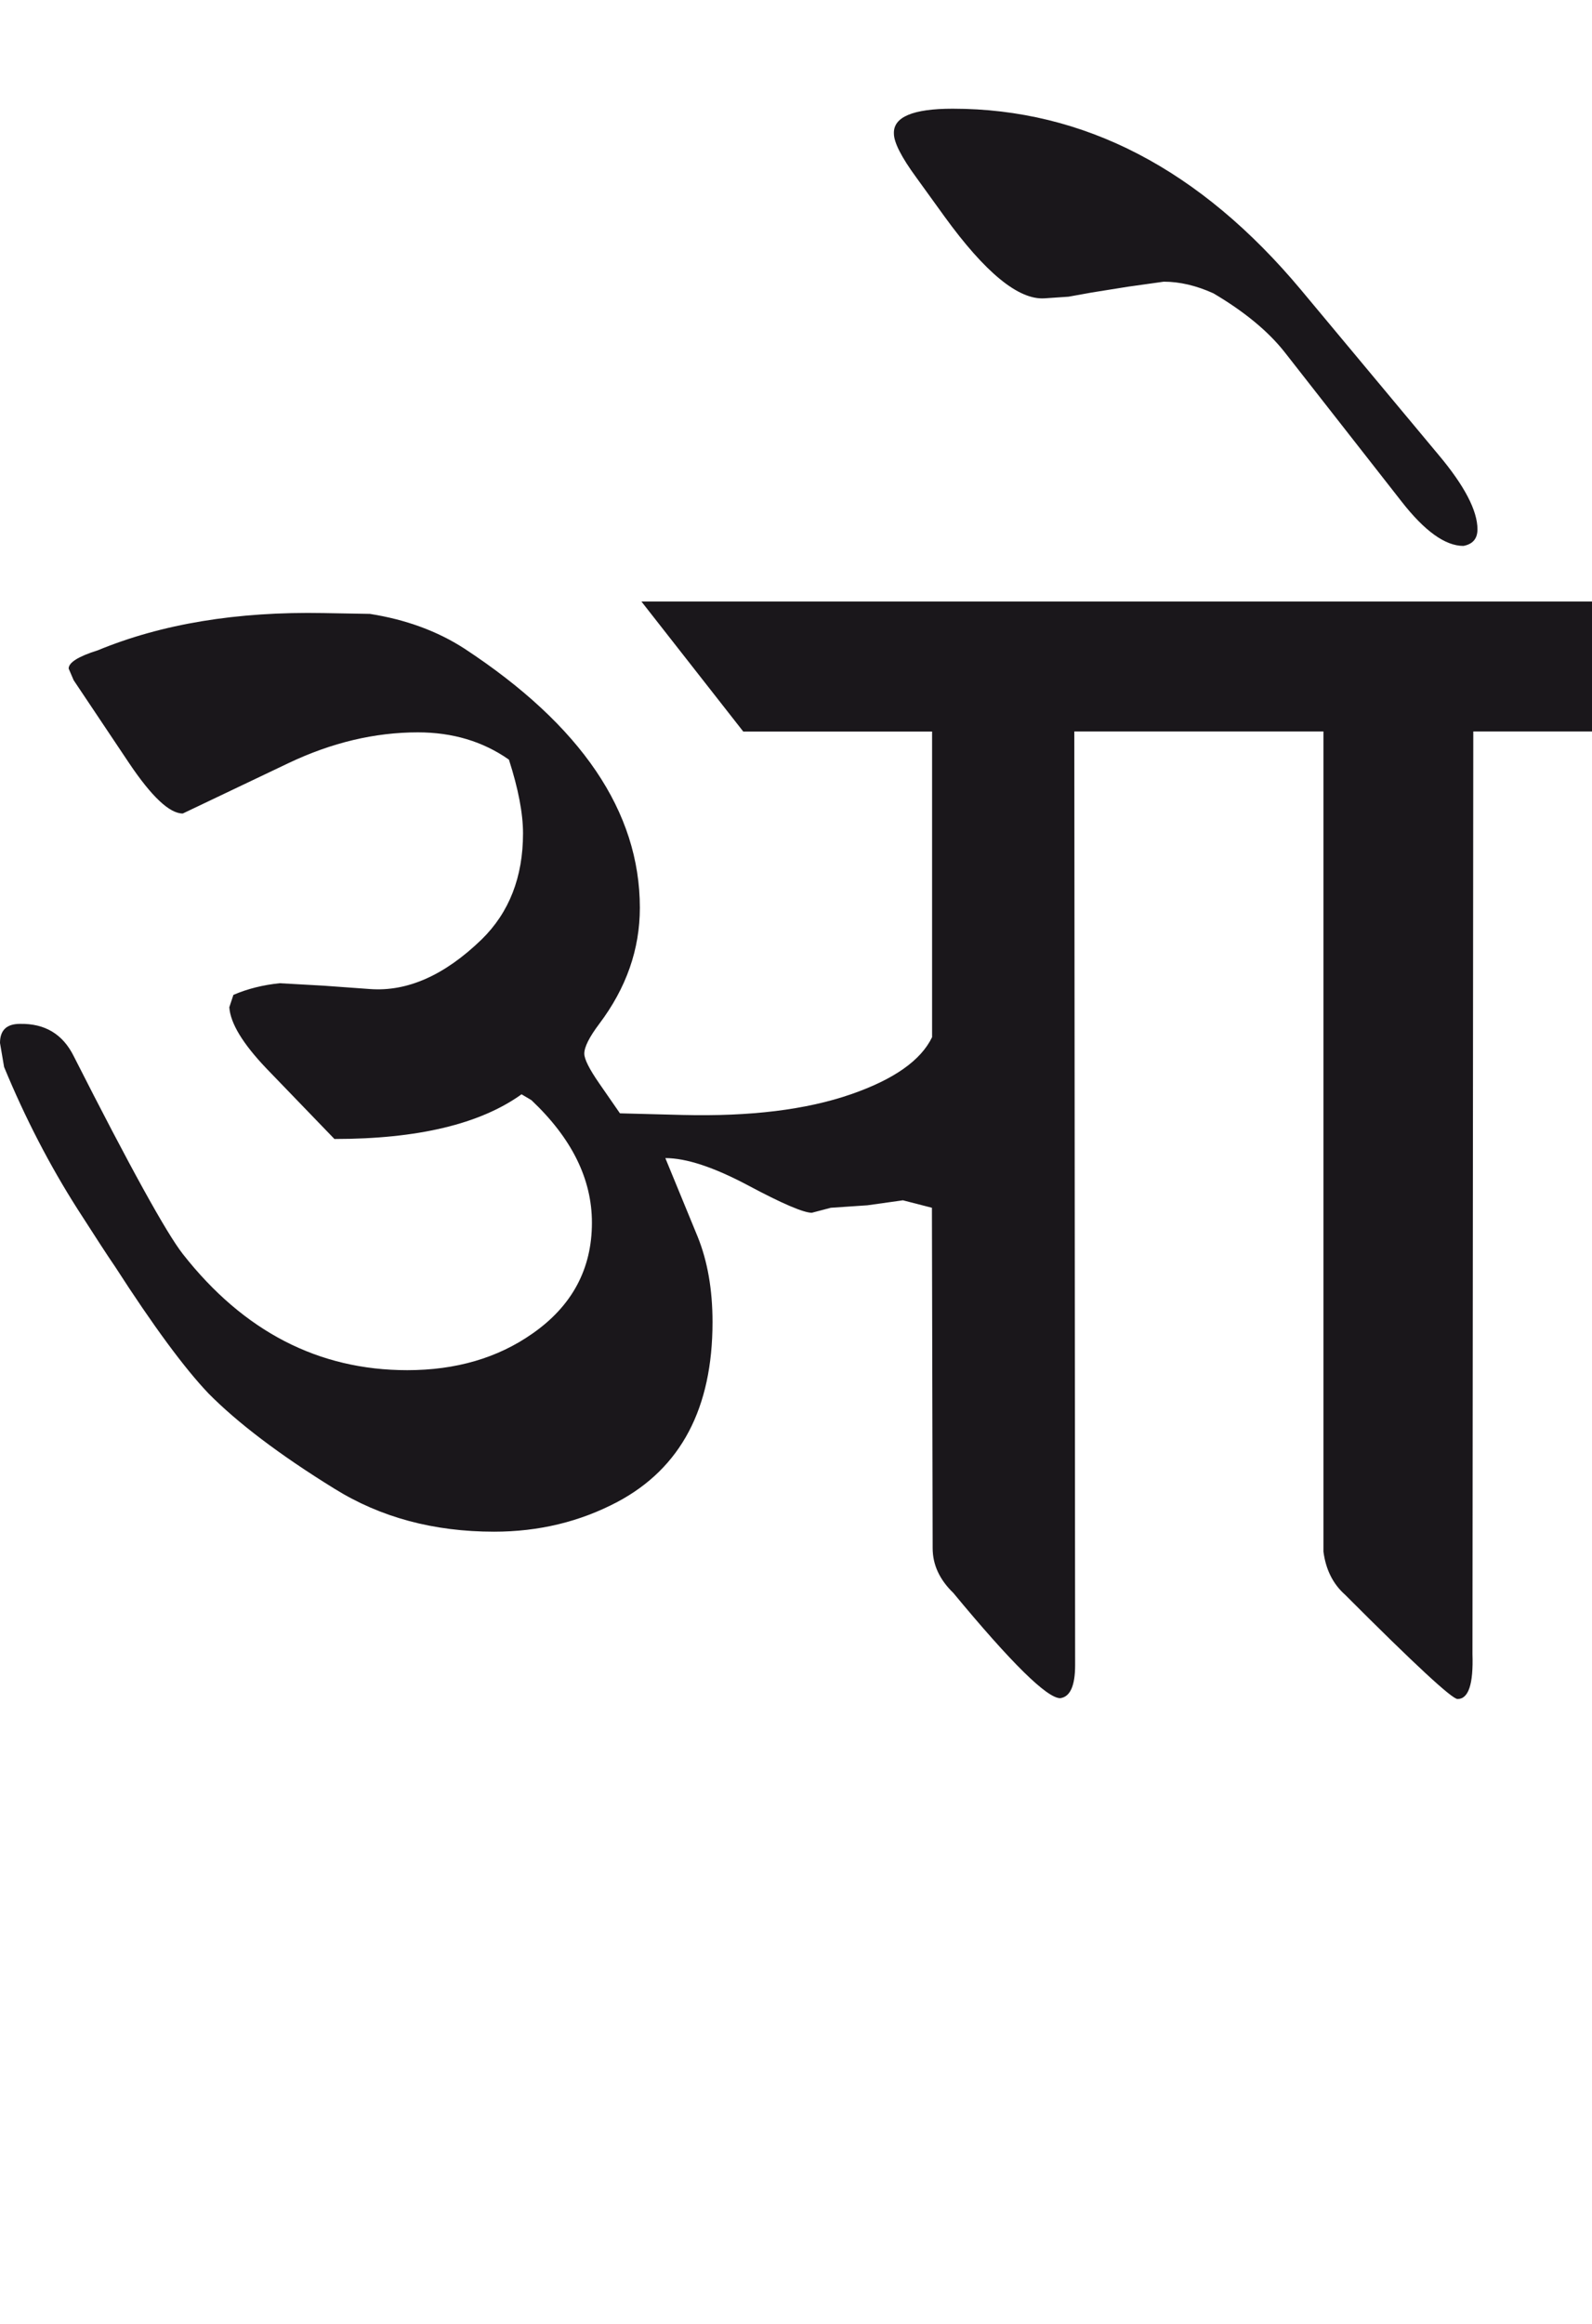
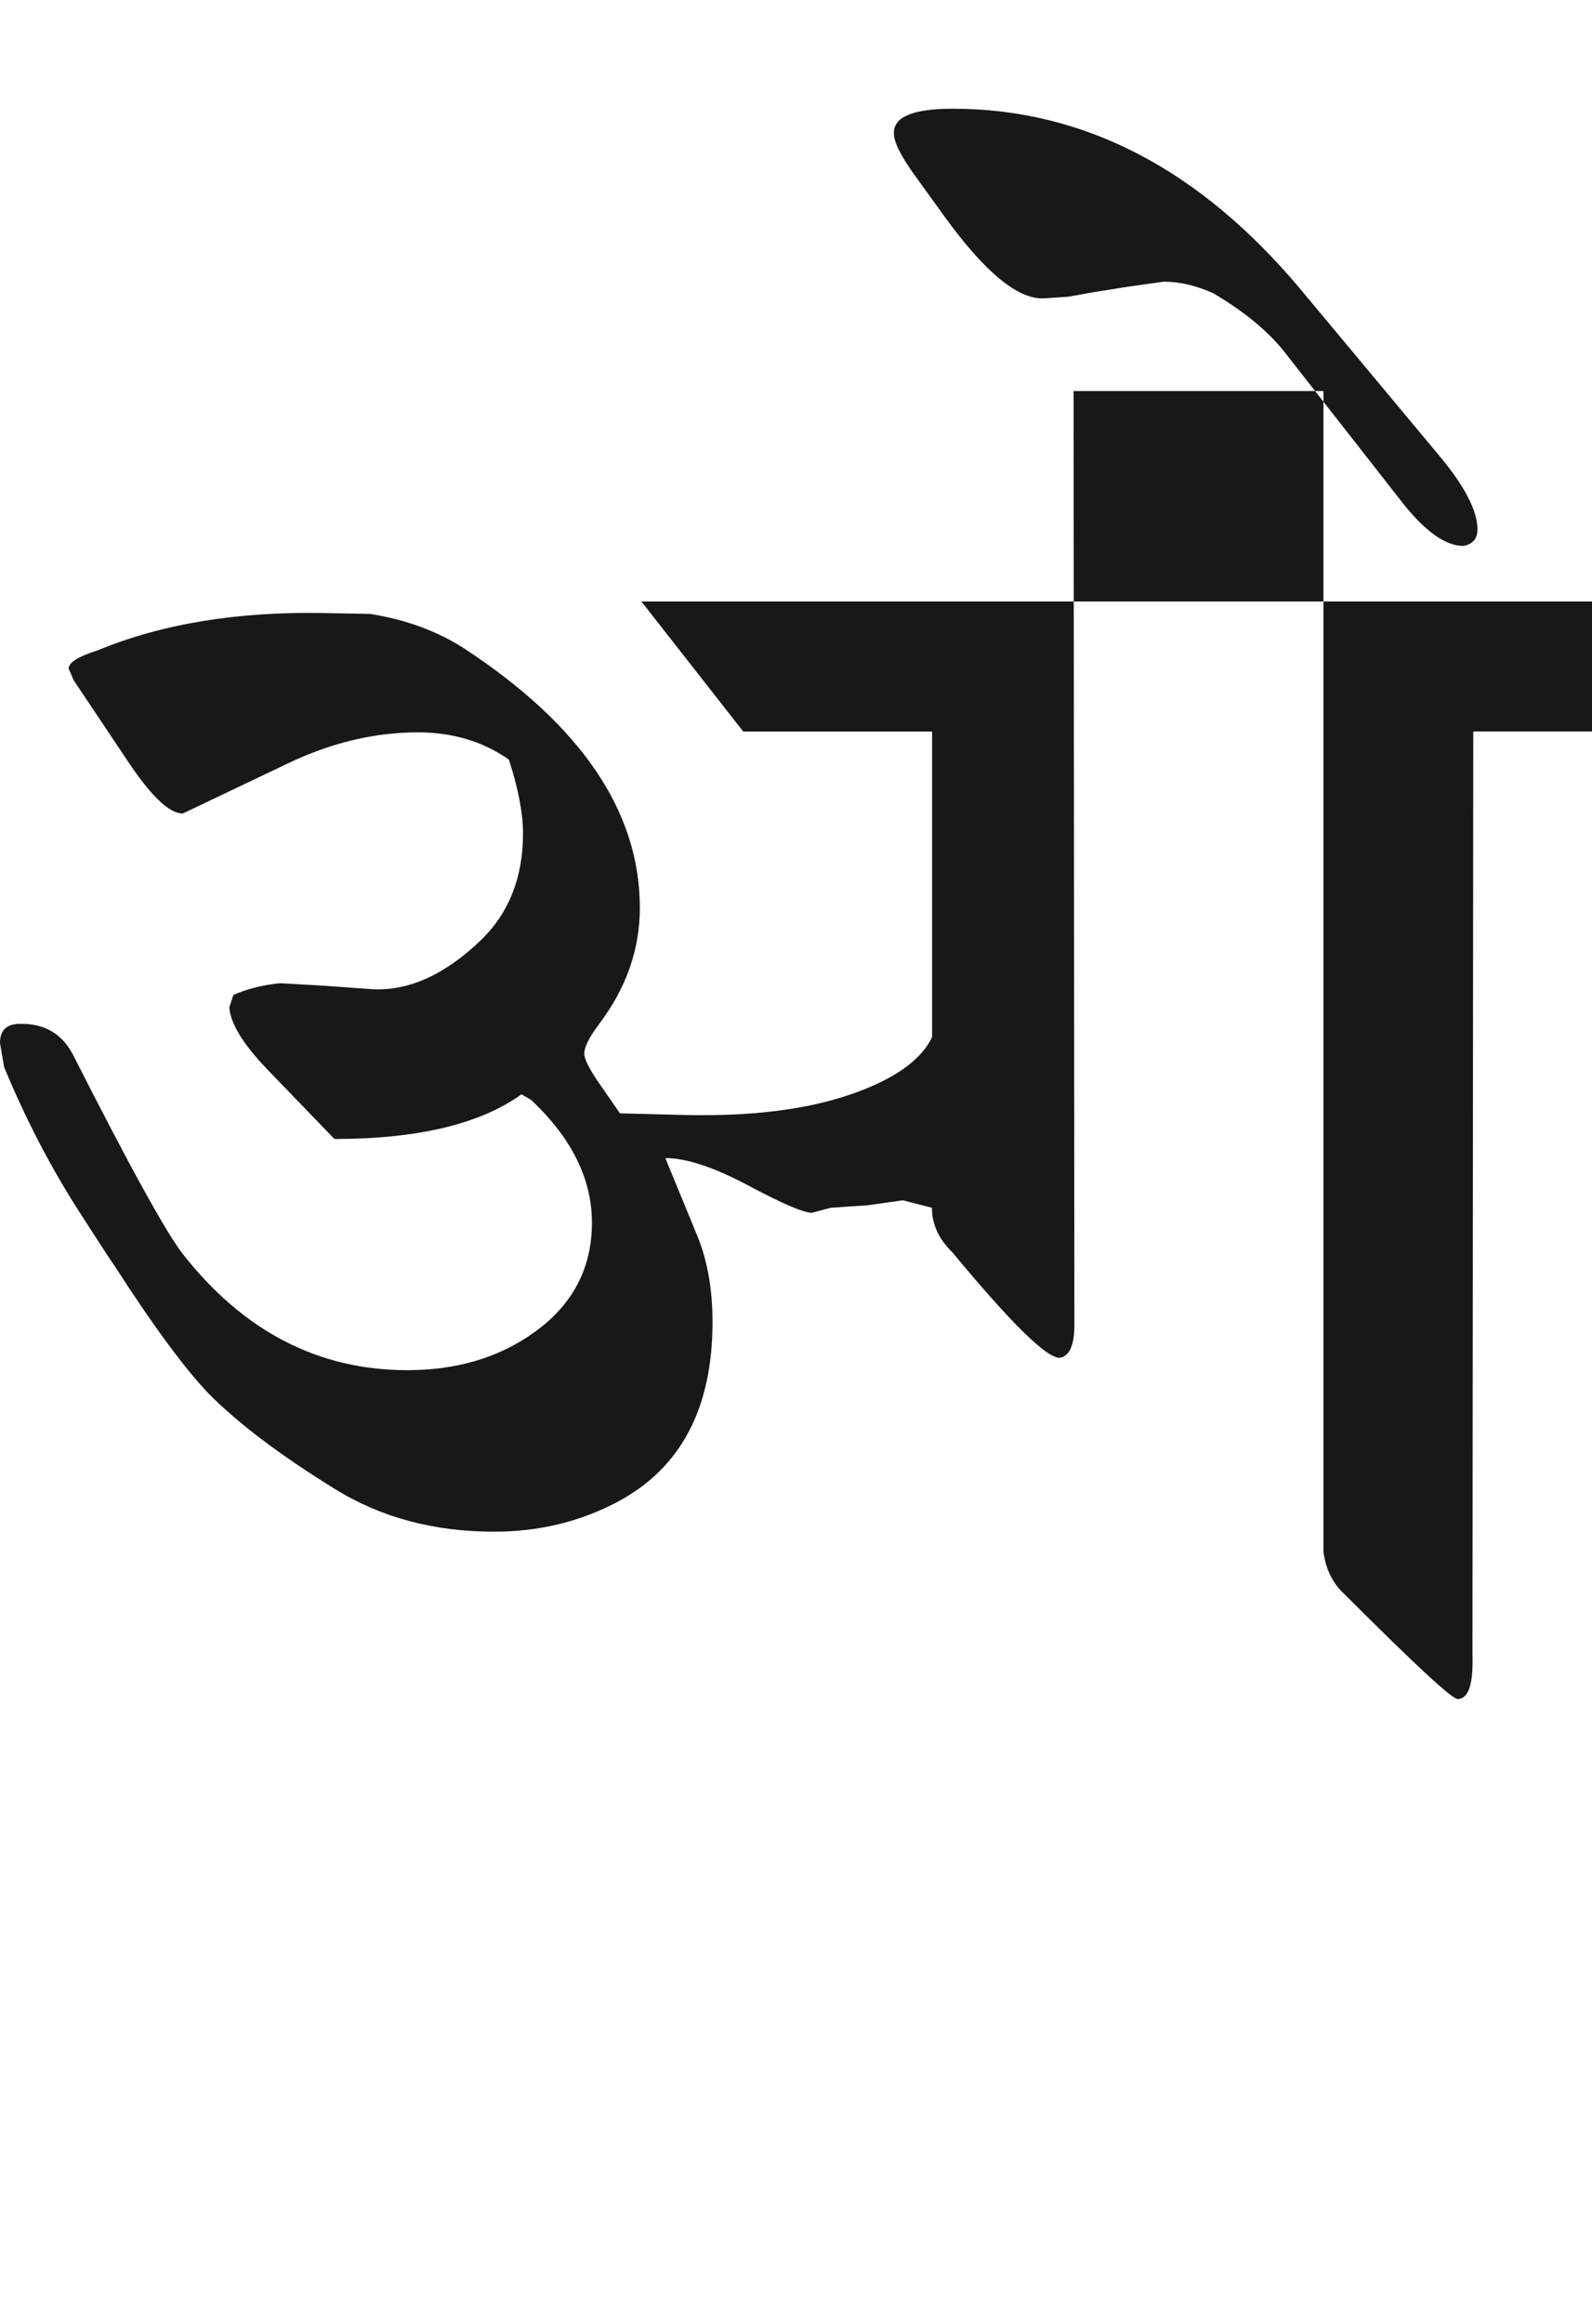
<svg xmlns="http://www.w3.org/2000/svg" version="1.1" x="0px" y="0px" width="19.432px" height="28.35px" viewBox="0 0 19.432 28.35" enable-background="new 0 0 19.432 28.35" xml:space="preserve">
  <g id="Ebene_1">
</g>
  <g id="Ebene_2">
-     <path fill="#1A171B" d="M16.154,8.923v10.003c0.028,0.215,0.114,0.393,0.263,0.525c0.849,0.85,1.306,1.273,1.374,1.273   c0.134,0,0.194-0.182,0.182-0.547l0.01-11.255h1.485V7.337H7.829l1.243,1.586h2.305v3.728c-0.136,0.283-0.465,0.515-0.991,0.697   c-0.546,0.189-1.23,0.272-2.051,0.252l-0.768-0.02l-0.252-0.364c-0.122-0.176-0.183-0.297-0.183-0.364   c0-0.081,0.061-0.202,0.183-0.364c0.33-0.438,0.495-0.909,0.495-1.415c0-1.172-0.714-2.225-2.142-3.162   C5.337,7.697,4.952,7.557,4.515,7.488l-0.566-0.01C2.893,7.458,1.973,7.61,1.192,7.933C0.956,8.007,0.838,8.081,0.838,8.155   l0.061,0.142l0.676,1.01C1.852,9.719,2.07,9.923,2.231,9.923l1.293-0.616c0.527-0.25,1.052-0.374,1.577-0.374   c0.424,0,0.795,0.111,1.111,0.333c0.115,0.357,0.172,0.657,0.172,0.899c0,0.532-0.168,0.964-0.504,1.293   c-0.452,0.438-0.907,0.64-1.365,0.606l-0.566-0.041l-0.535-0.03c-0.202,0.021-0.39,0.067-0.565,0.142l-0.05,0.151   c0.013,0.196,0.165,0.445,0.454,0.748l0.829,0.859c1.017,0,1.778-0.182,2.284-0.545l0.12,0.071   c0.493,0.465,0.739,0.962,0.739,1.495c0,0.565-0.243,1.017-0.728,1.354c-0.424,0.297-0.933,0.445-1.526,0.445   c-1.083,0-1.997-0.472-2.738-1.415c-0.201-0.256-0.646-1.061-1.333-2.415c-0.134-0.27-0.353-0.4-0.657-0.394   C0.08,12.489,0,12.567,0,12.722l0.05,0.293c0.256,0.619,0.555,1.198,0.899,1.737c0.216,0.336,0.367,0.57,0.455,0.697   c0.464,0.72,0.844,1.236,1.14,1.547c0.351,0.355,0.863,0.746,1.537,1.162c0.565,0.352,1.215,0.525,1.95,0.525   c0.546,0,1.047-0.121,1.505-0.363c0.775-0.412,1.161-1.143,1.161-2.194c0-0.397-0.061-0.743-0.181-1.04l-0.395-0.96   c0.256,0,0.592,0.111,1.01,0.333c0.417,0.223,0.678,0.334,0.778,0.334l0.232-0.061l0.445-0.03l0.435-0.061l0.354,0.091l0.009,4.152   c0,0.203,0.085,0.385,0.253,0.547c0.708,0.855,1.143,1.283,1.304,1.283c0.121-0.016,0.182-0.15,0.182-0.404l-0.01-11.388H16.154z    M15.882,3.538c-1.233-1.475-2.652-2.212-4.254-2.212c-0.485,0-0.725,0.101-0.717,0.303c0,0.108,0.091,0.287,0.272,0.534   l0.344,0.476c0.498,0.687,0.905,1.021,1.223,1l0.293-0.02l0.283-0.051l0.444-0.071l0.435-0.061c0.194,0,0.396,0.047,0.606,0.142   c0.376,0.222,0.667,0.461,0.869,0.717l1.424,1.818c0.283,0.364,0.536,0.546,0.758,0.546c0.114-0.021,0.172-0.088,0.172-0.202   c0-0.229-0.159-0.533-0.475-0.909L15.882,3.538z" />
-     <rect y="1.326" fill="none" width="19.468" height="19.399" />
+     <path fill="#1A171B" d="M16.154,8.923v10.003c0.028,0.215,0.114,0.393,0.263,0.525c0.849,0.85,1.306,1.273,1.374,1.273   c0.134,0,0.194-0.182,0.182-0.547l0.01-11.255h1.485V7.337H7.829l1.243,1.586h2.305v3.728c-0.136,0.283-0.465,0.515-0.991,0.697   c-0.546,0.189-1.23,0.272-2.051,0.252l-0.768-0.02l-0.252-0.364c-0.122-0.176-0.183-0.297-0.183-0.364   c0-0.081,0.061-0.202,0.183-0.364c0.33-0.438,0.495-0.909,0.495-1.415c0-1.172-0.714-2.225-2.142-3.162   C5.337,7.697,4.952,7.557,4.515,7.488l-0.566-0.01C2.893,7.458,1.973,7.61,1.192,7.933C0.956,8.007,0.838,8.081,0.838,8.155   l0.061,0.142l0.676,1.01C1.852,9.719,2.07,9.923,2.231,9.923l1.293-0.616c0.527-0.25,1.052-0.374,1.577-0.374   c0.424,0,0.795,0.111,1.111,0.333c0.115,0.357,0.172,0.657,0.172,0.899c0,0.532-0.168,0.964-0.504,1.293   c-0.452,0.438-0.907,0.64-1.365,0.606l-0.566-0.041l-0.535-0.03c-0.202,0.021-0.39,0.067-0.565,0.142l-0.05,0.151   c0.013,0.196,0.165,0.445,0.454,0.748l0.829,0.859c1.017,0,1.778-0.182,2.284-0.545l0.12,0.071   c0.493,0.465,0.739,0.962,0.739,1.495c0,0.565-0.243,1.017-0.728,1.354c-0.424,0.297-0.933,0.445-1.526,0.445   c-1.083,0-1.997-0.472-2.738-1.415c-0.201-0.256-0.646-1.061-1.333-2.415c-0.134-0.27-0.353-0.4-0.657-0.394   C0.08,12.489,0,12.567,0,12.722l0.05,0.293c0.256,0.619,0.555,1.198,0.899,1.737c0.216,0.336,0.367,0.57,0.455,0.697   c0.464,0.72,0.844,1.236,1.14,1.547c0.351,0.355,0.863,0.746,1.537,1.162c0.565,0.352,1.215,0.525,1.95,0.525   c0.546,0,1.047-0.121,1.505-0.363c0.775-0.412,1.161-1.143,1.161-2.194c0-0.397-0.061-0.743-0.181-1.04l-0.395-0.96   c0.256,0,0.592,0.111,1.01,0.333c0.417,0.223,0.678,0.334,0.778,0.334l0.232-0.061l0.445-0.03l0.435-0.061l0.354,0.091c0,0.203,0.085,0.385,0.253,0.547c0.708,0.855,1.143,1.283,1.304,1.283c0.121-0.016,0.182-0.15,0.182-0.404l-0.01-11.388H16.154z    M15.882,3.538c-1.233-1.475-2.652-2.212-4.254-2.212c-0.485,0-0.725,0.101-0.717,0.303c0,0.108,0.091,0.287,0.272,0.534   l0.344,0.476c0.498,0.687,0.905,1.021,1.223,1l0.293-0.02l0.283-0.051l0.444-0.071l0.435-0.061c0.194,0,0.396,0.047,0.606,0.142   c0.376,0.222,0.667,0.461,0.869,0.717l1.424,1.818c0.283,0.364,0.536,0.546,0.758,0.546c0.114-0.021,0.172-0.088,0.172-0.202   c0-0.229-0.159-0.533-0.475-0.909L15.882,3.538z" />
  </g>
</svg>